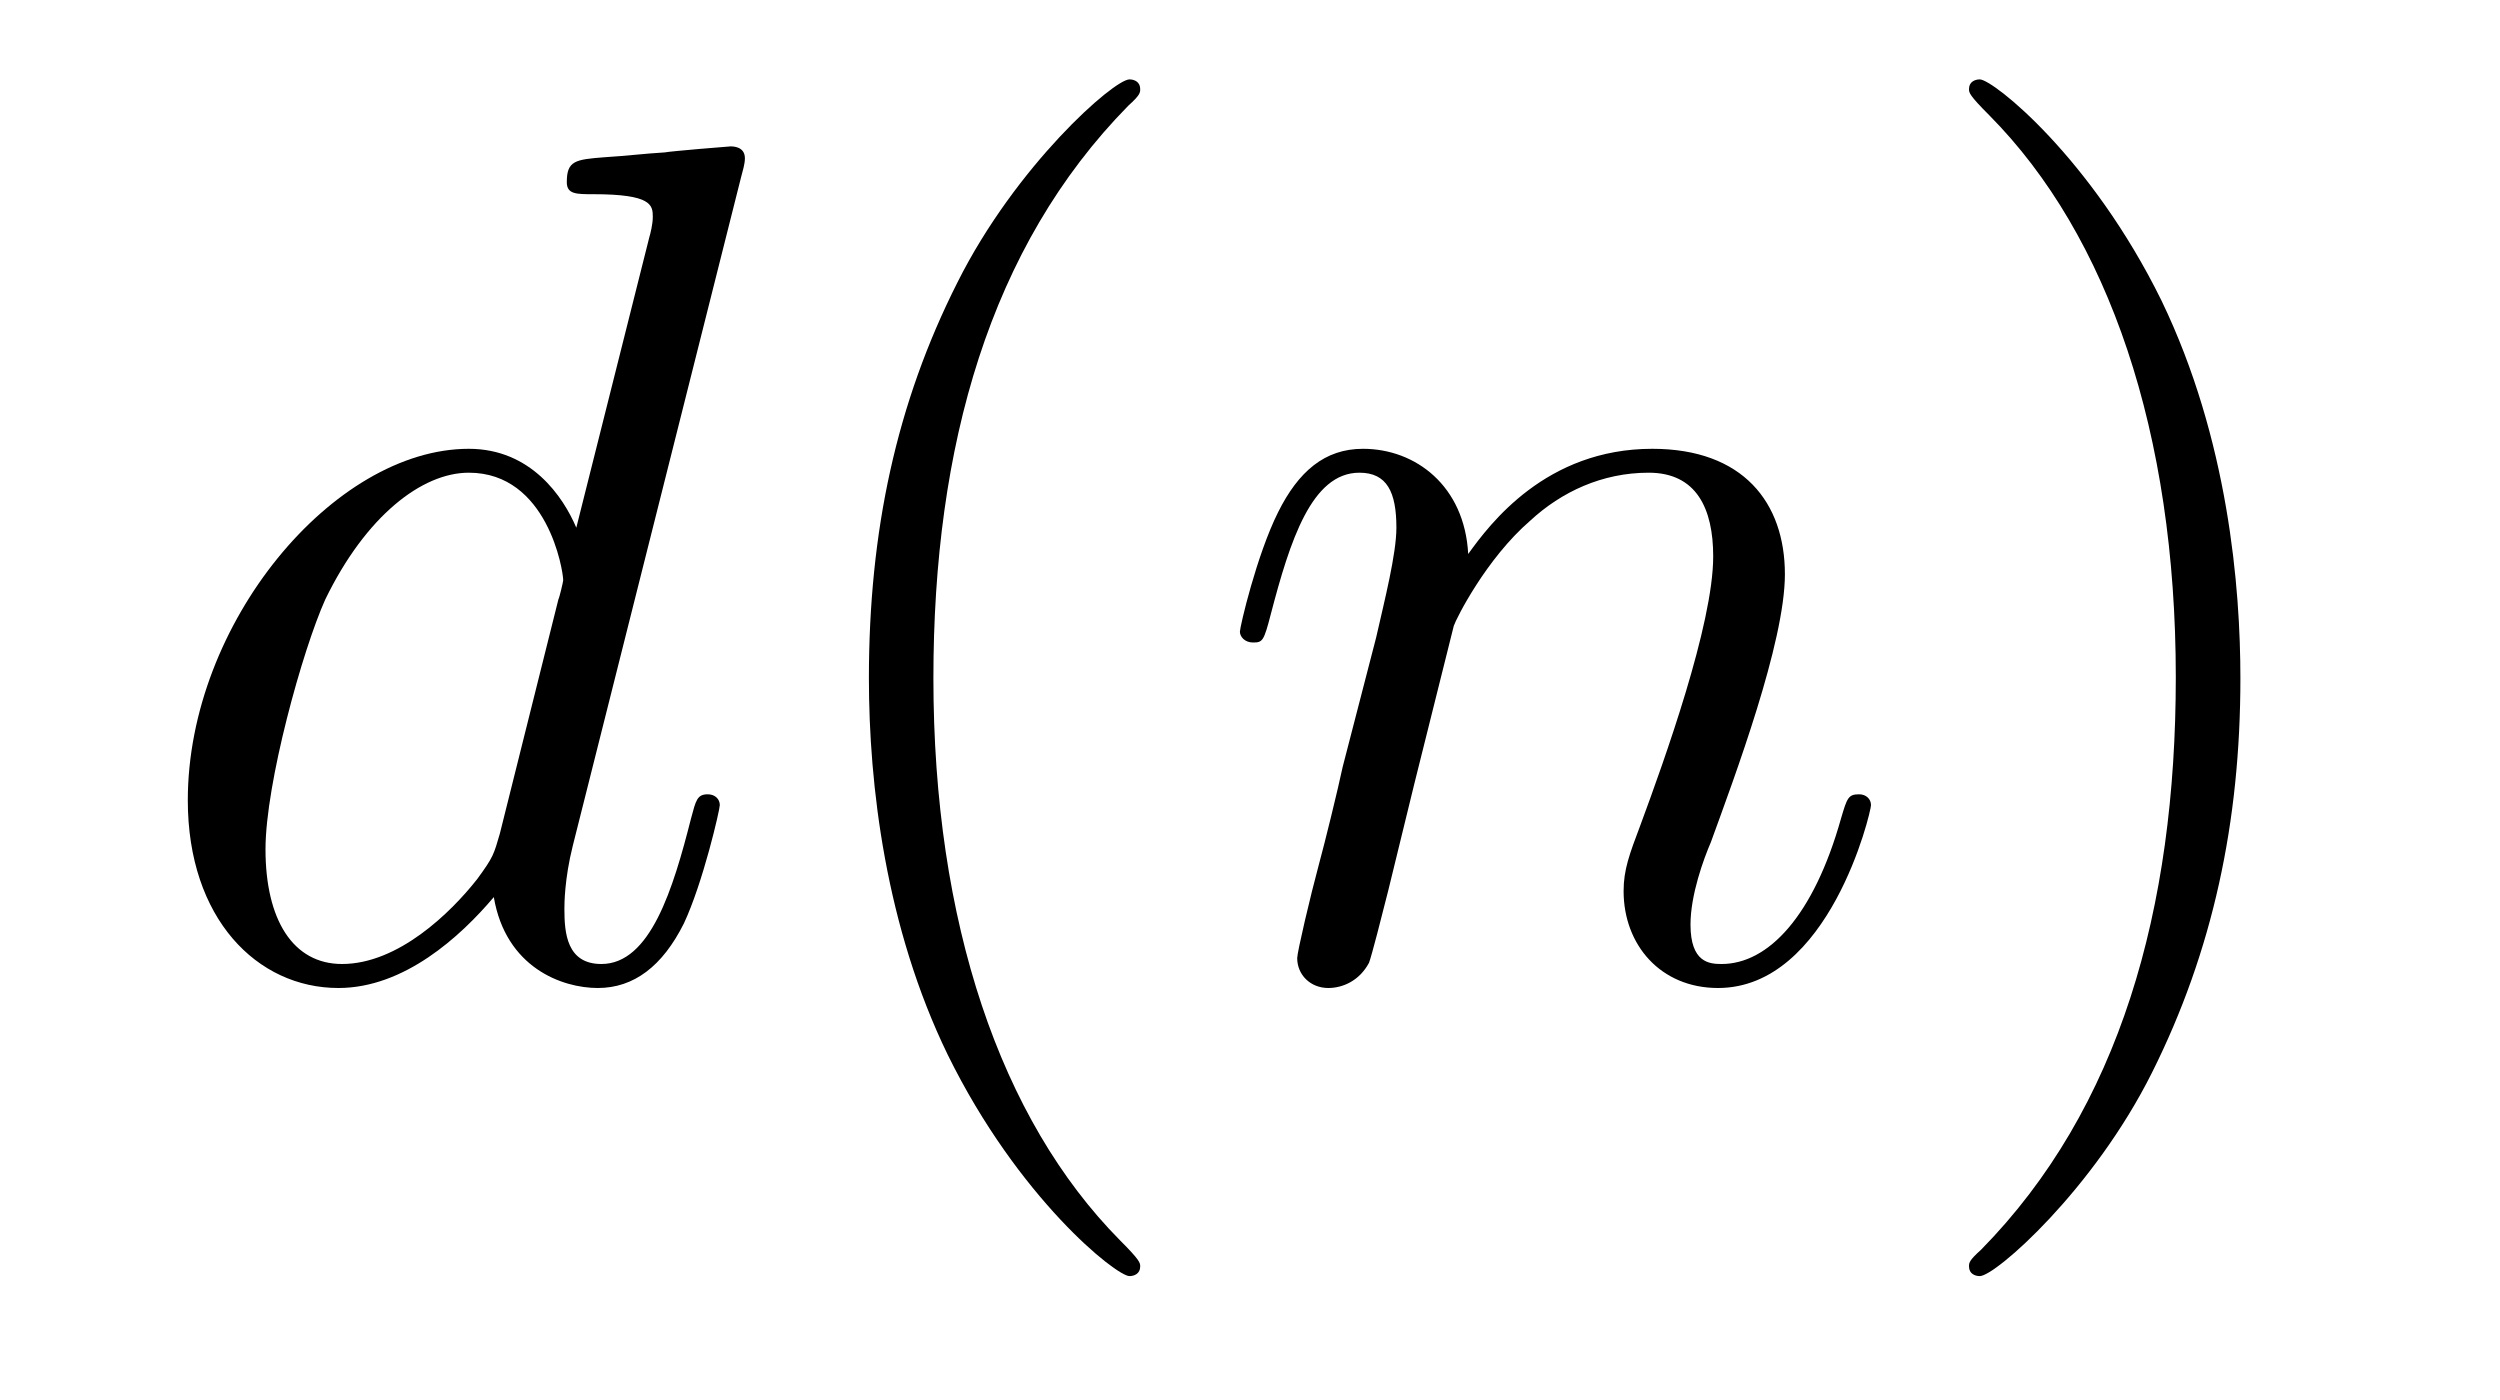
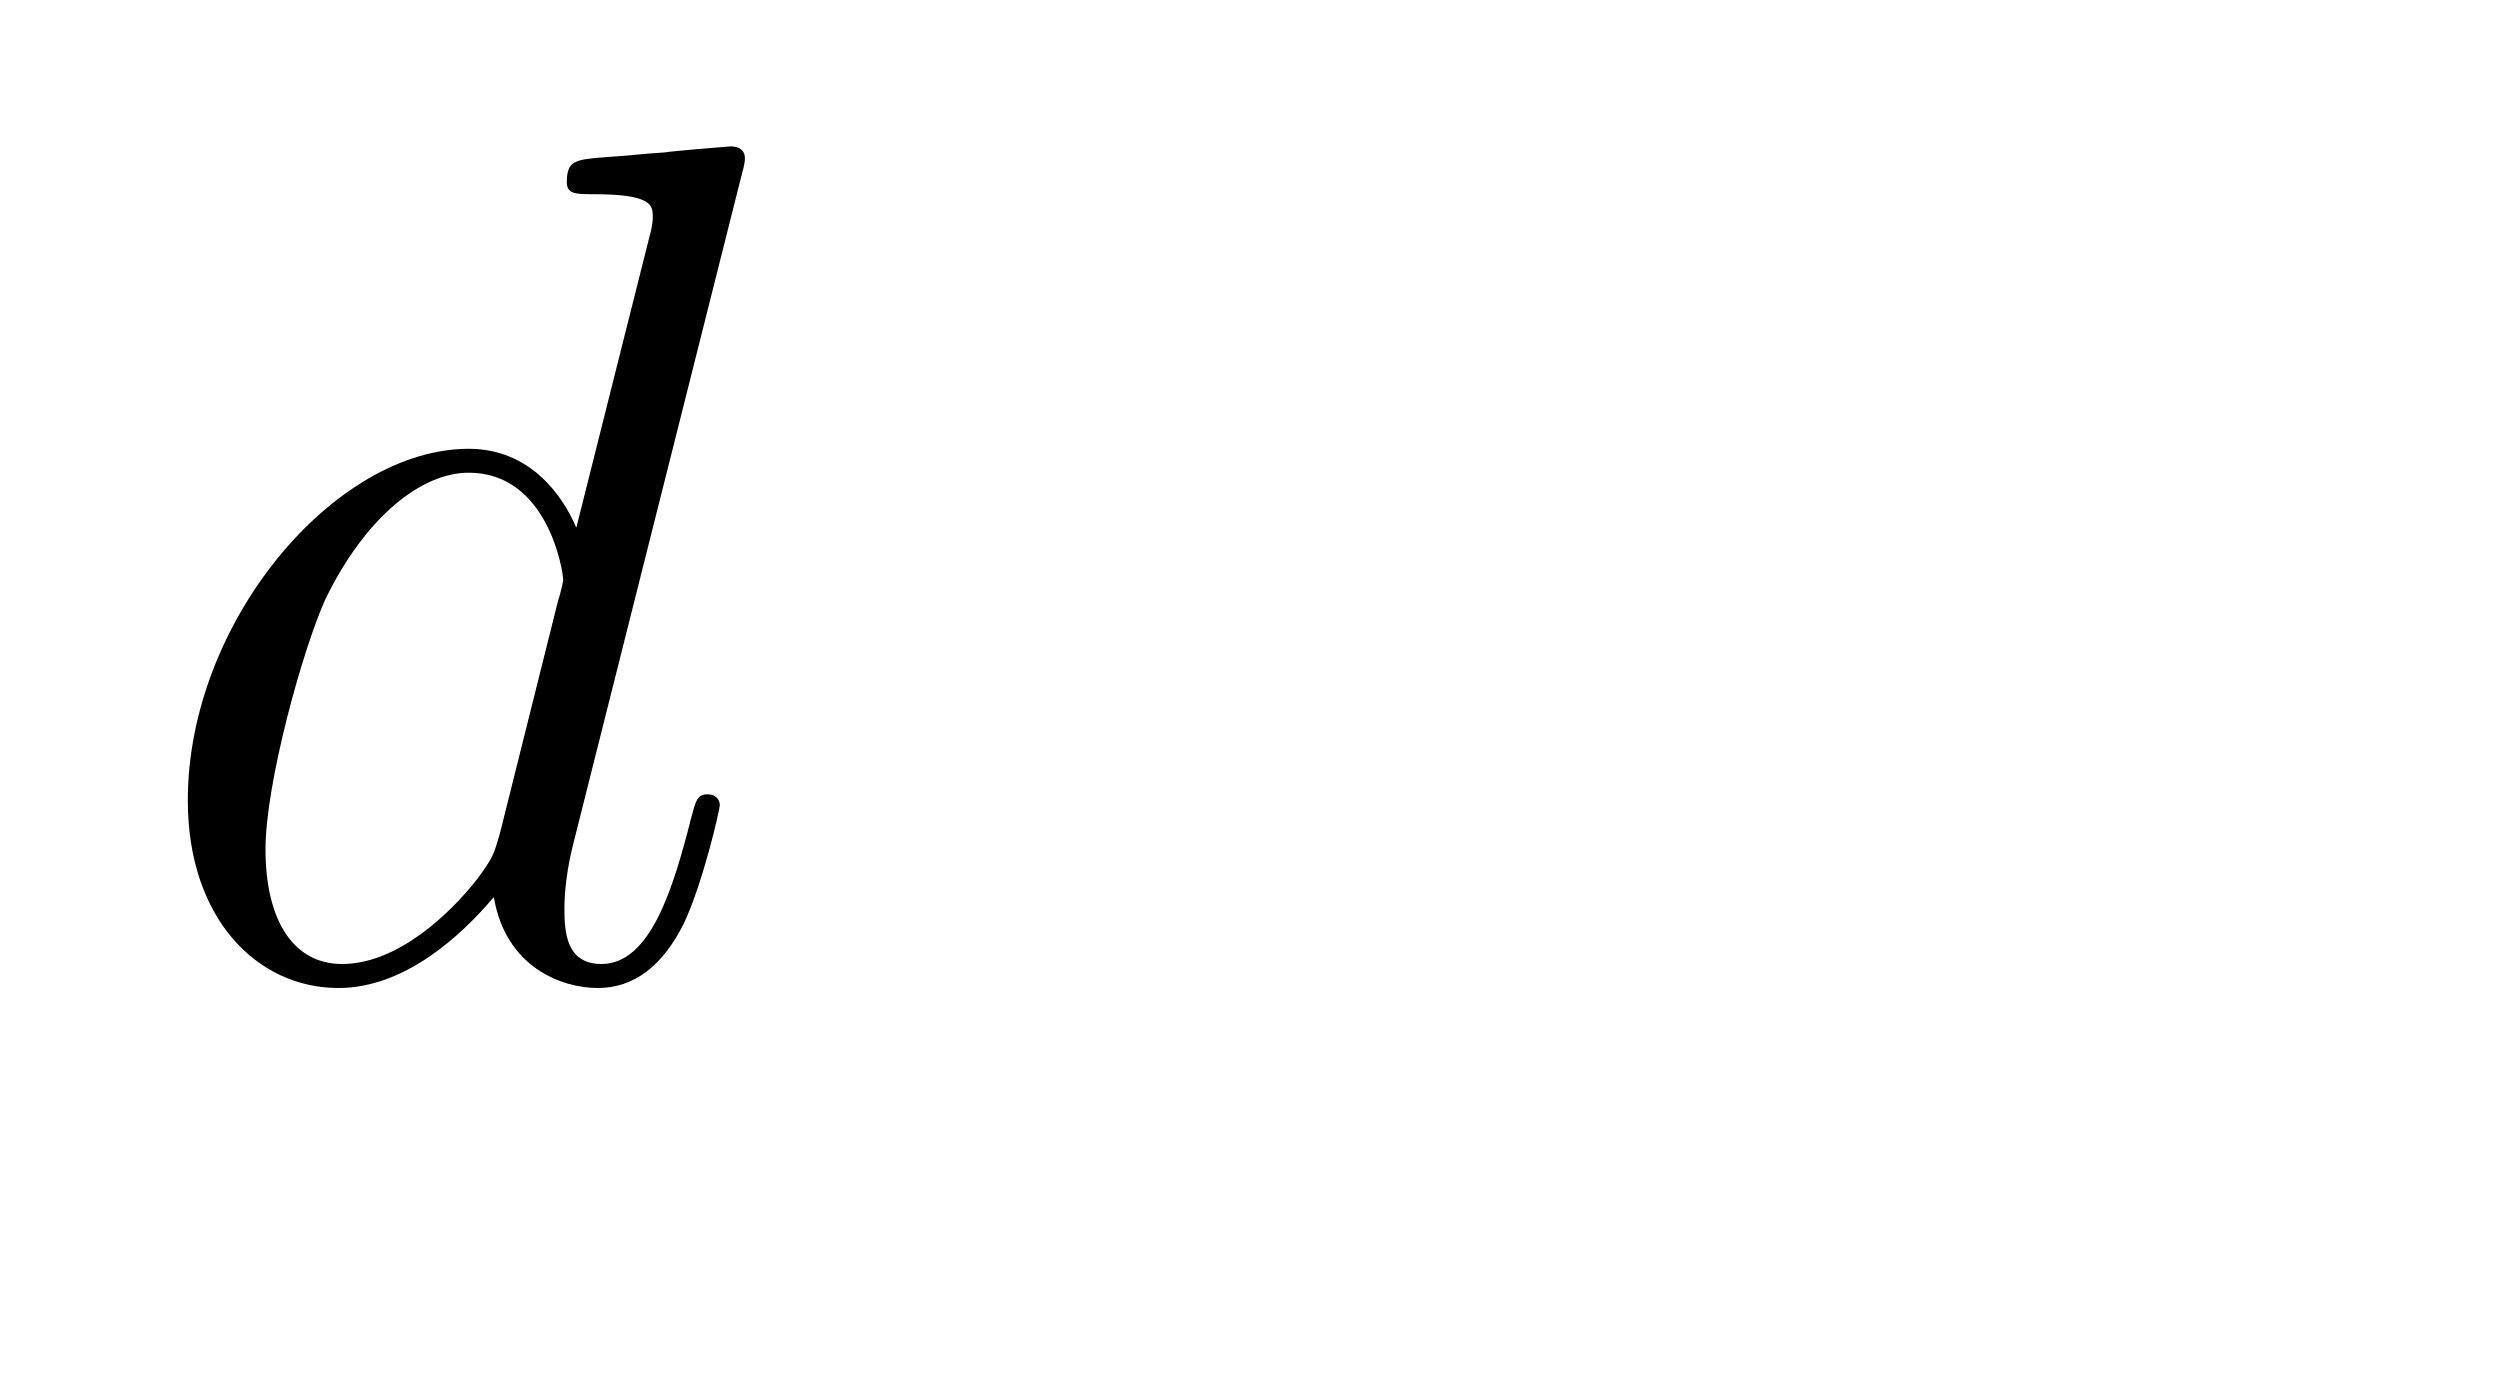
<svg xmlns="http://www.w3.org/2000/svg" version="1.1" width="25pt" height="14pt" viewBox="0 -14 25 14">
  <g id="page1">
    <g transform="matrix(1 0 0 -1 -127 650)">
      <path d="M134.413 662.237C134.425 662.285 134.449 662.357 134.449 662.417C134.449 662.536 134.329 662.536 134.305 662.536C134.293 662.536 133.707 662.488 133.648 662.476C133.445 662.464 133.265 662.441 133.05 662.428C132.751 662.405 132.668 662.393 132.668 662.178C132.668 662.058 132.763 662.058 132.931 662.058C133.516 662.058 133.528 661.95 133.528 661.831C133.528 661.759 133.504 661.663 133.493 661.627L132.763 658.723C132.632 659.033 132.309 659.512 131.688 659.512C130.337 659.512 128.878 657.767 128.878 655.997C128.878 654.814 129.572 654.12 130.384 654.12C131.042 654.12 131.604 654.634 131.938 655.029C132.058 654.324 132.62 654.12 132.978 654.12C133.337 654.12 133.624 654.336 133.839 654.766C134.03 655.173 134.198 655.902 134.198 655.949C134.198 656.009 134.15 656.057 134.078 656.057C133.971 656.057 133.959 655.997 133.911 655.818C133.732 655.113 133.504 654.36 133.014 654.36C132.668 654.36 132.644 654.67 132.644 654.909C132.644 654.957 132.644 655.208 132.728 655.543L134.413 662.237ZM131.998 655.662C131.938 655.459 131.938 655.435 131.771 655.208C131.508 654.873 130.982 654.36 130.42 654.36C129.93 654.36 129.655 654.802 129.655 655.507C129.655 656.165 130.026 657.503 130.253 658.006C130.659 658.842 131.221 659.273 131.688 659.273C132.476 659.273 132.632 658.293 132.632 658.197C132.632 658.185 132.596 658.029 132.584 658.006L131.998 655.662Z" />
-       <path d="M138.402 651.335C138.402 651.371 138.402 651.395 138.199 651.598C137.004 652.806 136.334 654.778 136.334 657.217C136.334 659.536 136.896 661.532 138.283 662.943C138.402 663.05 138.402 663.074 138.402 663.11C138.402 663.182 138.342 663.206 138.295 663.206C138.139 663.206 137.159 662.345 136.573 661.173C135.964 659.966 135.689 658.687 135.689 657.217C135.689 656.152 135.856 654.73 136.478 653.451C137.183 652.017 138.163 651.239 138.295 651.239C138.342 651.239 138.402 651.263 138.402 651.335Z" />
-       <path d="M141.538 657.742C141.562 657.814 141.861 658.412 142.303 658.794C142.614 659.081 143.021 659.273 143.487 659.273C143.965 659.273 144.132 658.914 144.132 658.436C144.132 657.754 143.642 656.392 143.403 655.746C143.295 655.459 143.236 655.304 143.236 655.089C143.236 654.551 143.606 654.12 144.18 654.12C145.292 654.12 145.71 655.878 145.71 655.949C145.71 656.009 145.662 656.057 145.591 656.057C145.483 656.057 145.471 656.021 145.411 655.818C145.136 654.838 144.682 654.36 144.216 654.36C144.096 654.36 143.905 654.372 143.905 654.754C143.905 655.053 144.037 655.412 144.109 655.579C144.348 656.236 144.849 657.575 144.849 658.257C144.849 658.974 144.431 659.512 143.523 659.512C142.459 659.512 141.897 658.759 141.682 658.46C141.646 659.141 141.156 659.512 140.63 659.512C140.247 659.512 139.984 659.285 139.781 658.878C139.566 658.448 139.399 657.731 139.399 657.683C139.399 657.635 139.446 657.575 139.53 657.575C139.626 657.575 139.638 657.587 139.709 657.862C139.9 658.591 140.116 659.273 140.594 659.273C140.869 659.273 140.964 659.081 140.964 658.723C140.964 658.46 140.845 657.993 140.761 657.623L140.427 656.332C140.379 656.105 140.247 655.567 140.188 655.352C140.104 655.041 139.972 654.479 139.972 654.419C139.972 654.252 140.104 654.12 140.283 654.12C140.427 654.12 140.594 654.192 140.69 654.372C140.714 654.431 140.821 654.85 140.881 655.089L141.144 656.165L141.538 657.742Z" />
-       <path d="M149.404 657.217C149.404 658.125 149.284 659.607 148.615 660.994C147.91 662.428 146.929 663.206 146.798 663.206C146.75 663.206 146.69 663.182 146.69 663.11C146.69 663.074 146.69 663.05 146.893 662.847C148.089 661.64 148.758 659.667 148.758 657.228C148.758 654.909 148.197 652.913 146.81 651.502C146.69 651.395 146.69 651.371 146.69 651.335C146.69 651.263 146.75 651.239 146.798 651.239C146.953 651.239 147.933 652.1 148.519 653.272C149.129 654.491 149.404 655.782 149.404 657.217Z" />
    </g>
  </g>
</svg>